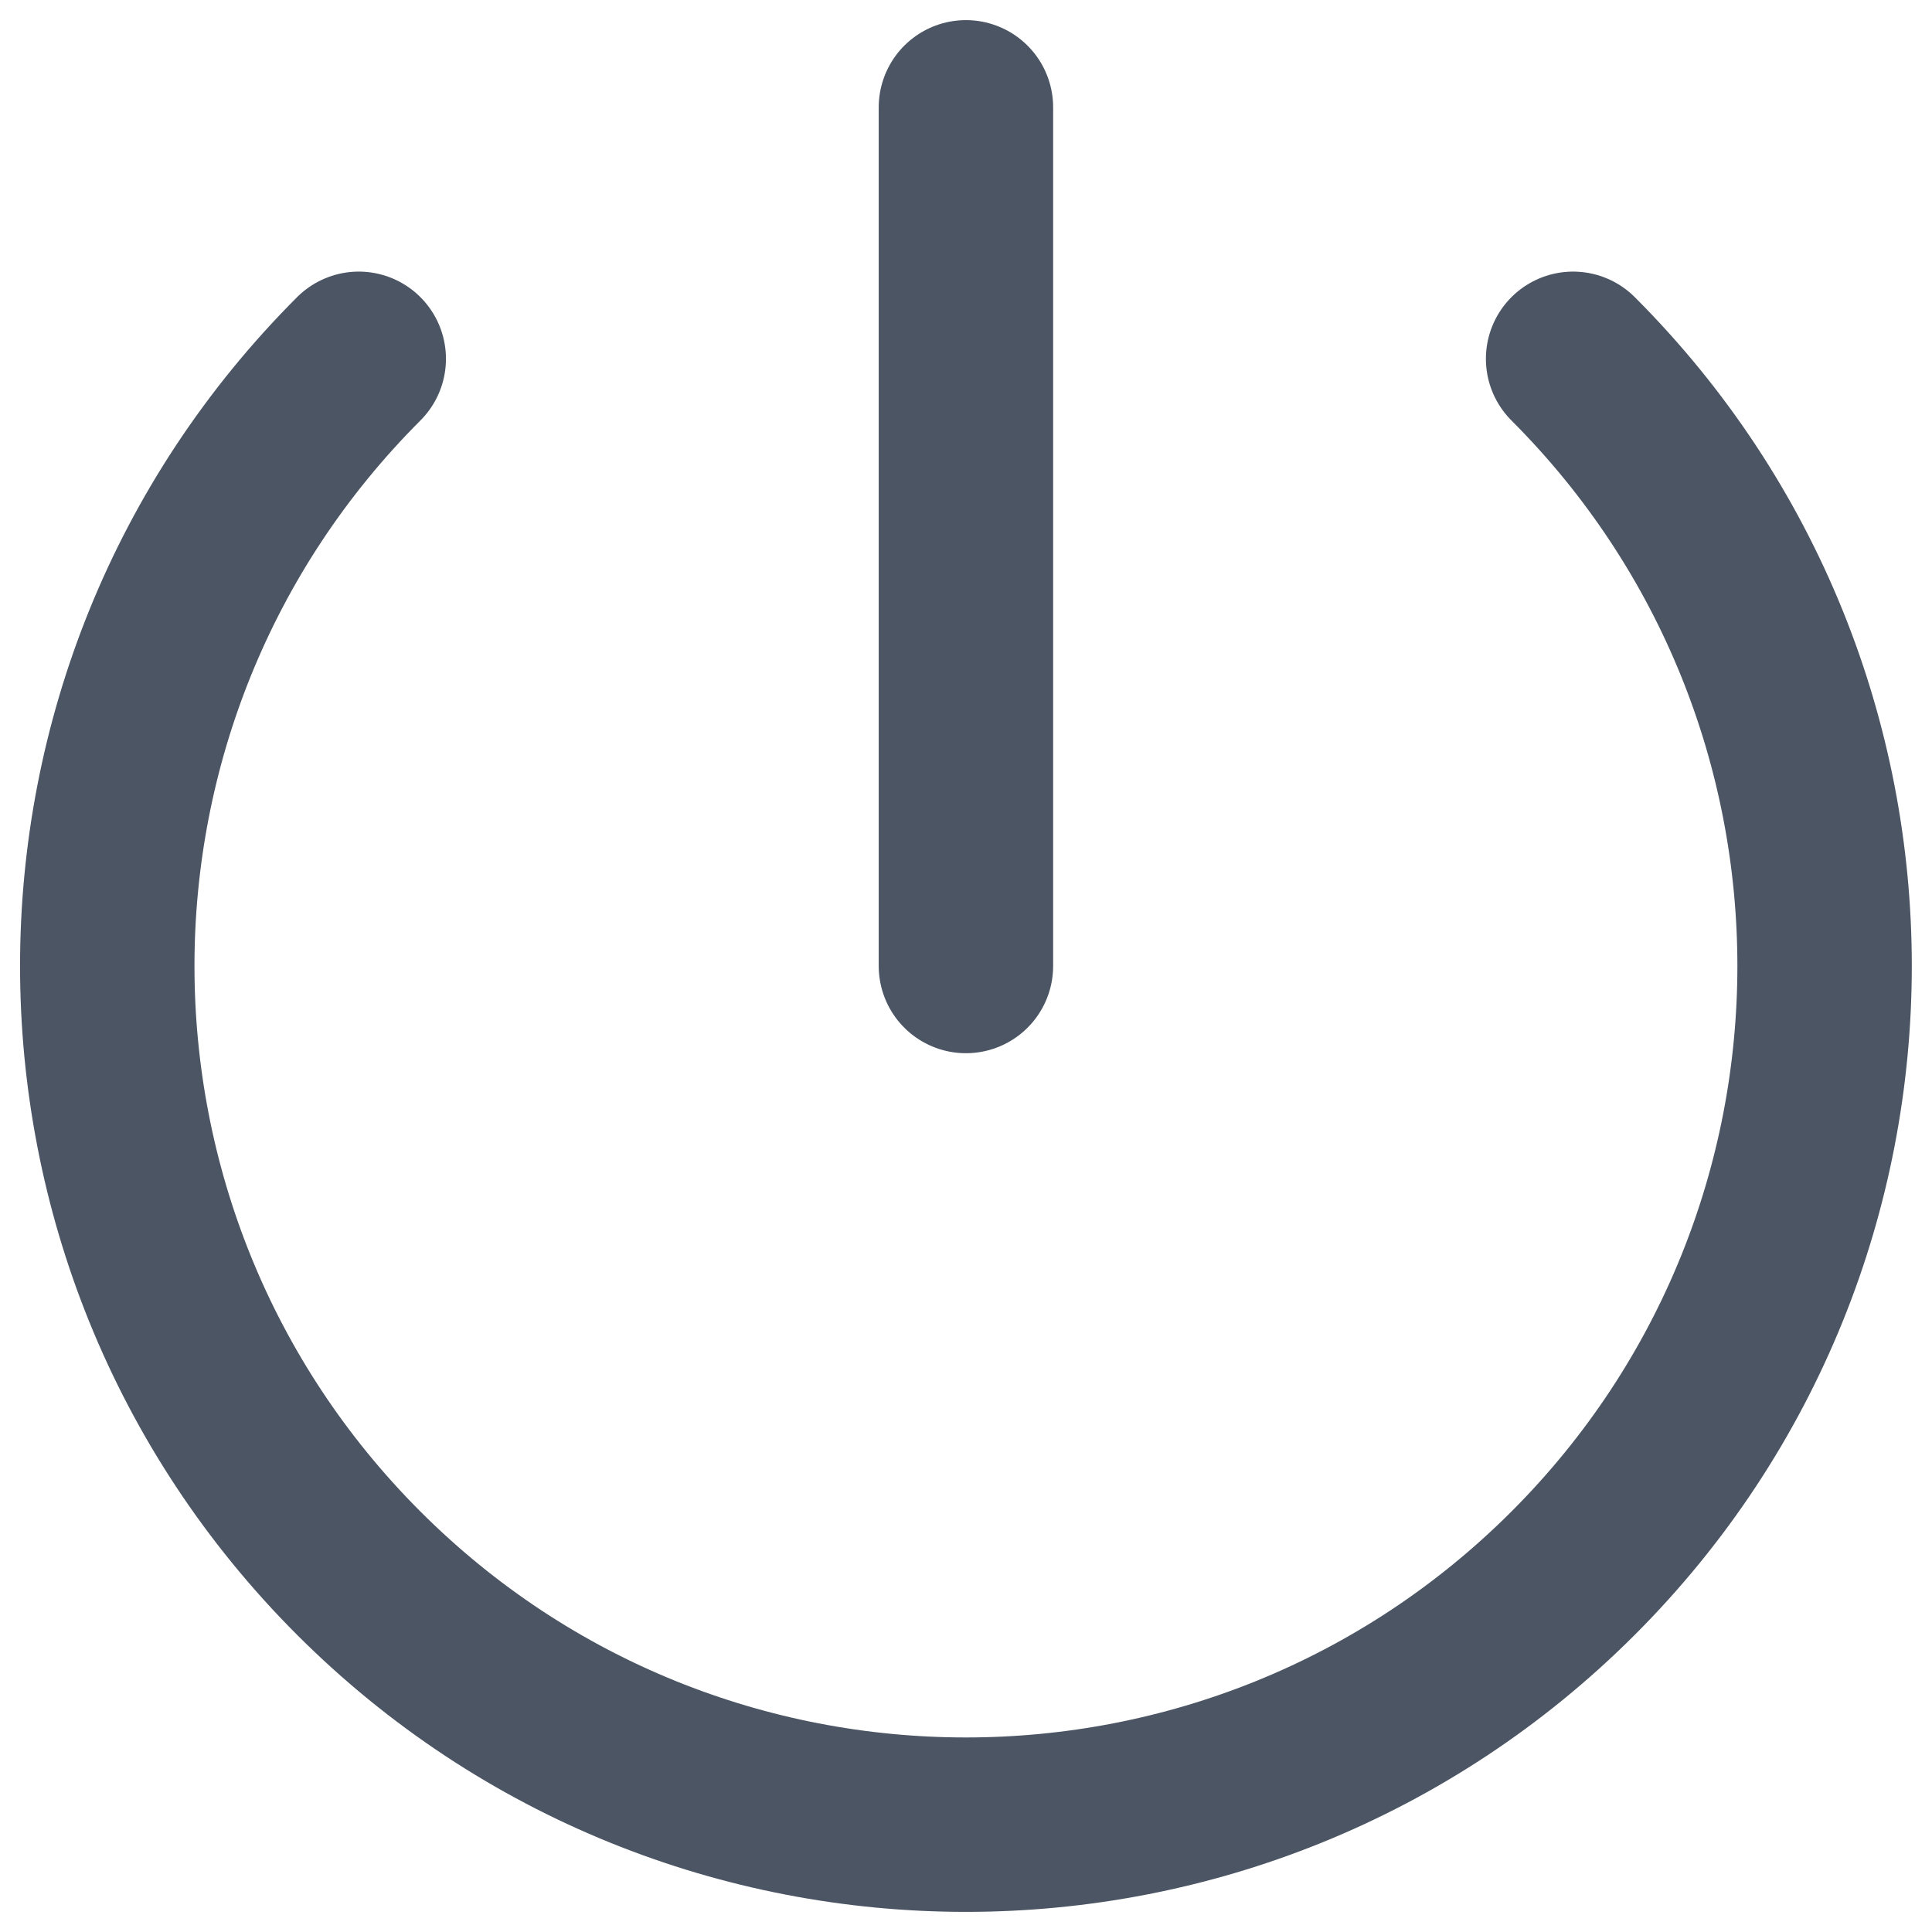
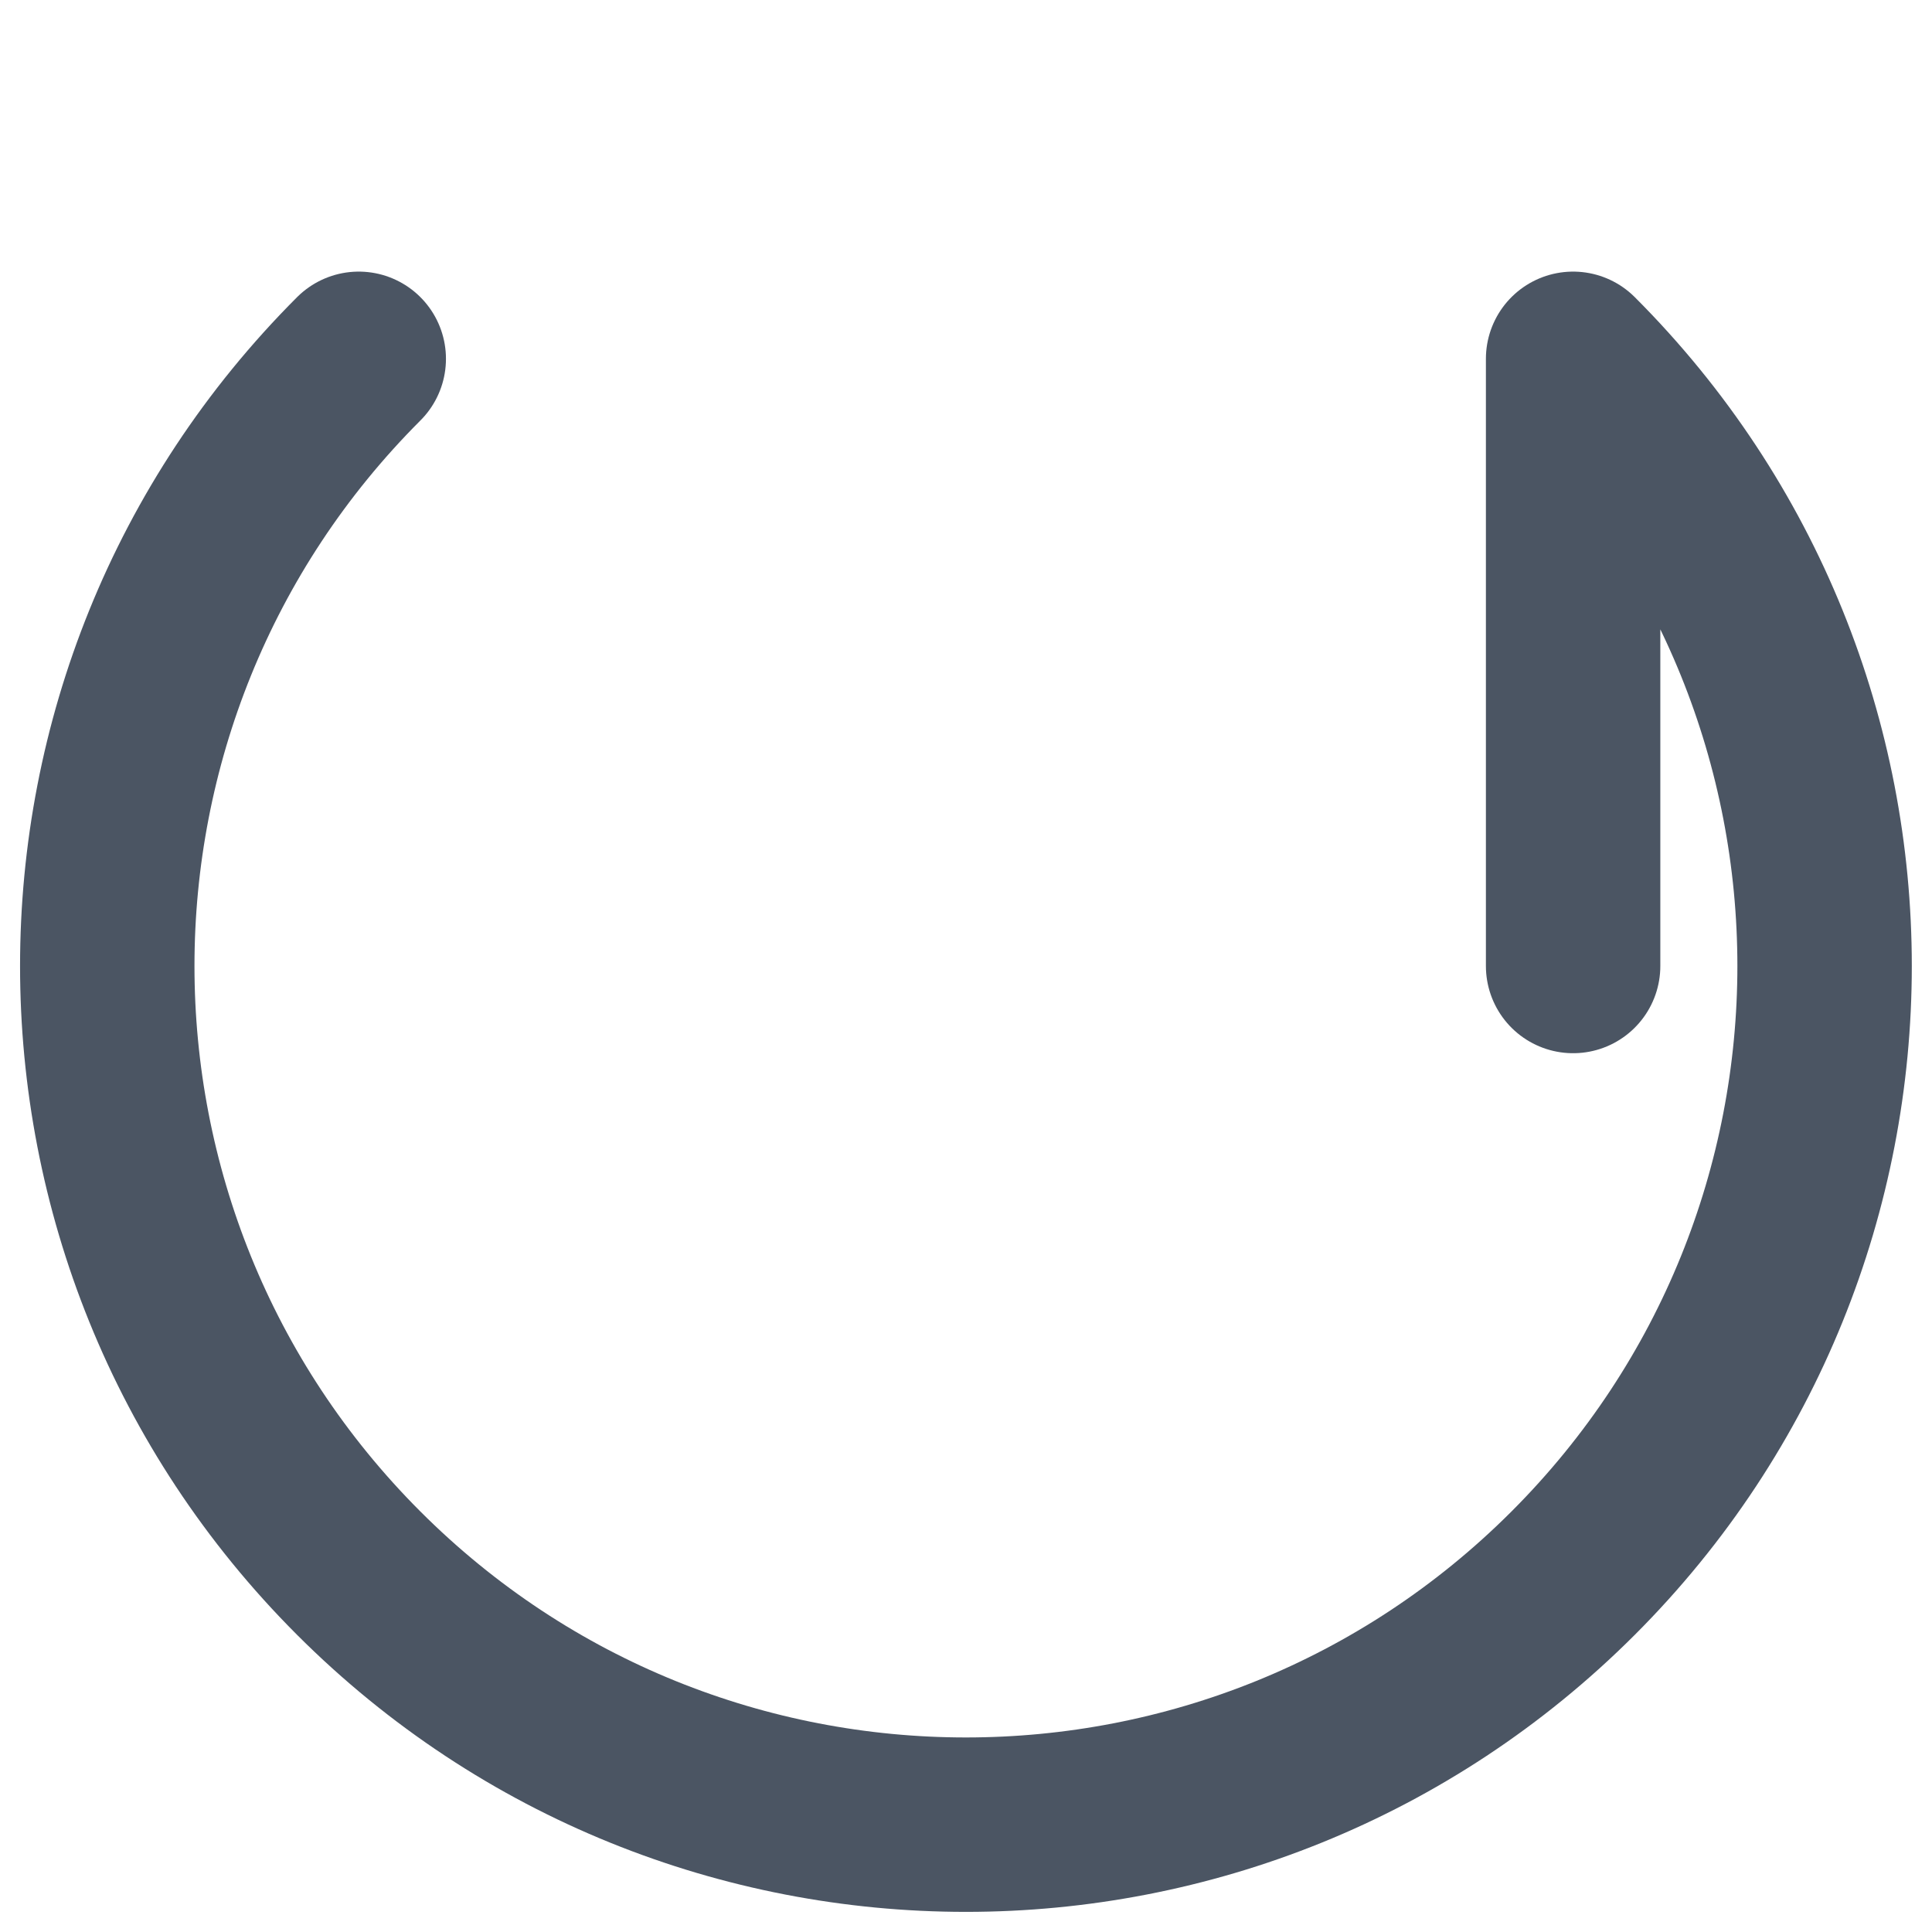
<svg xmlns="http://www.w3.org/2000/svg" width="54" height="54" viewBox="0 0 54 54" fill="none">
-   <path d="M10.027 10.029C0.655 19.402 0.655 34.598 10.027 43.971C19.4 53.343 34.596 53.343 43.969 43.971C53.341 34.598 53.341 19.402 43.969 10.029M26.998 3V27" stroke="#4B5563" stroke-width="4.875" stroke-linecap="round" stroke-linejoin="round" />
+   <path d="M10.027 10.029C0.655 19.402 0.655 34.598 10.027 43.971C19.4 53.343 34.596 53.343 43.969 43.971C53.341 34.598 53.341 19.402 43.969 10.029V27" stroke="#4B5563" stroke-width="4.875" stroke-linecap="round" stroke-linejoin="round" />
</svg>